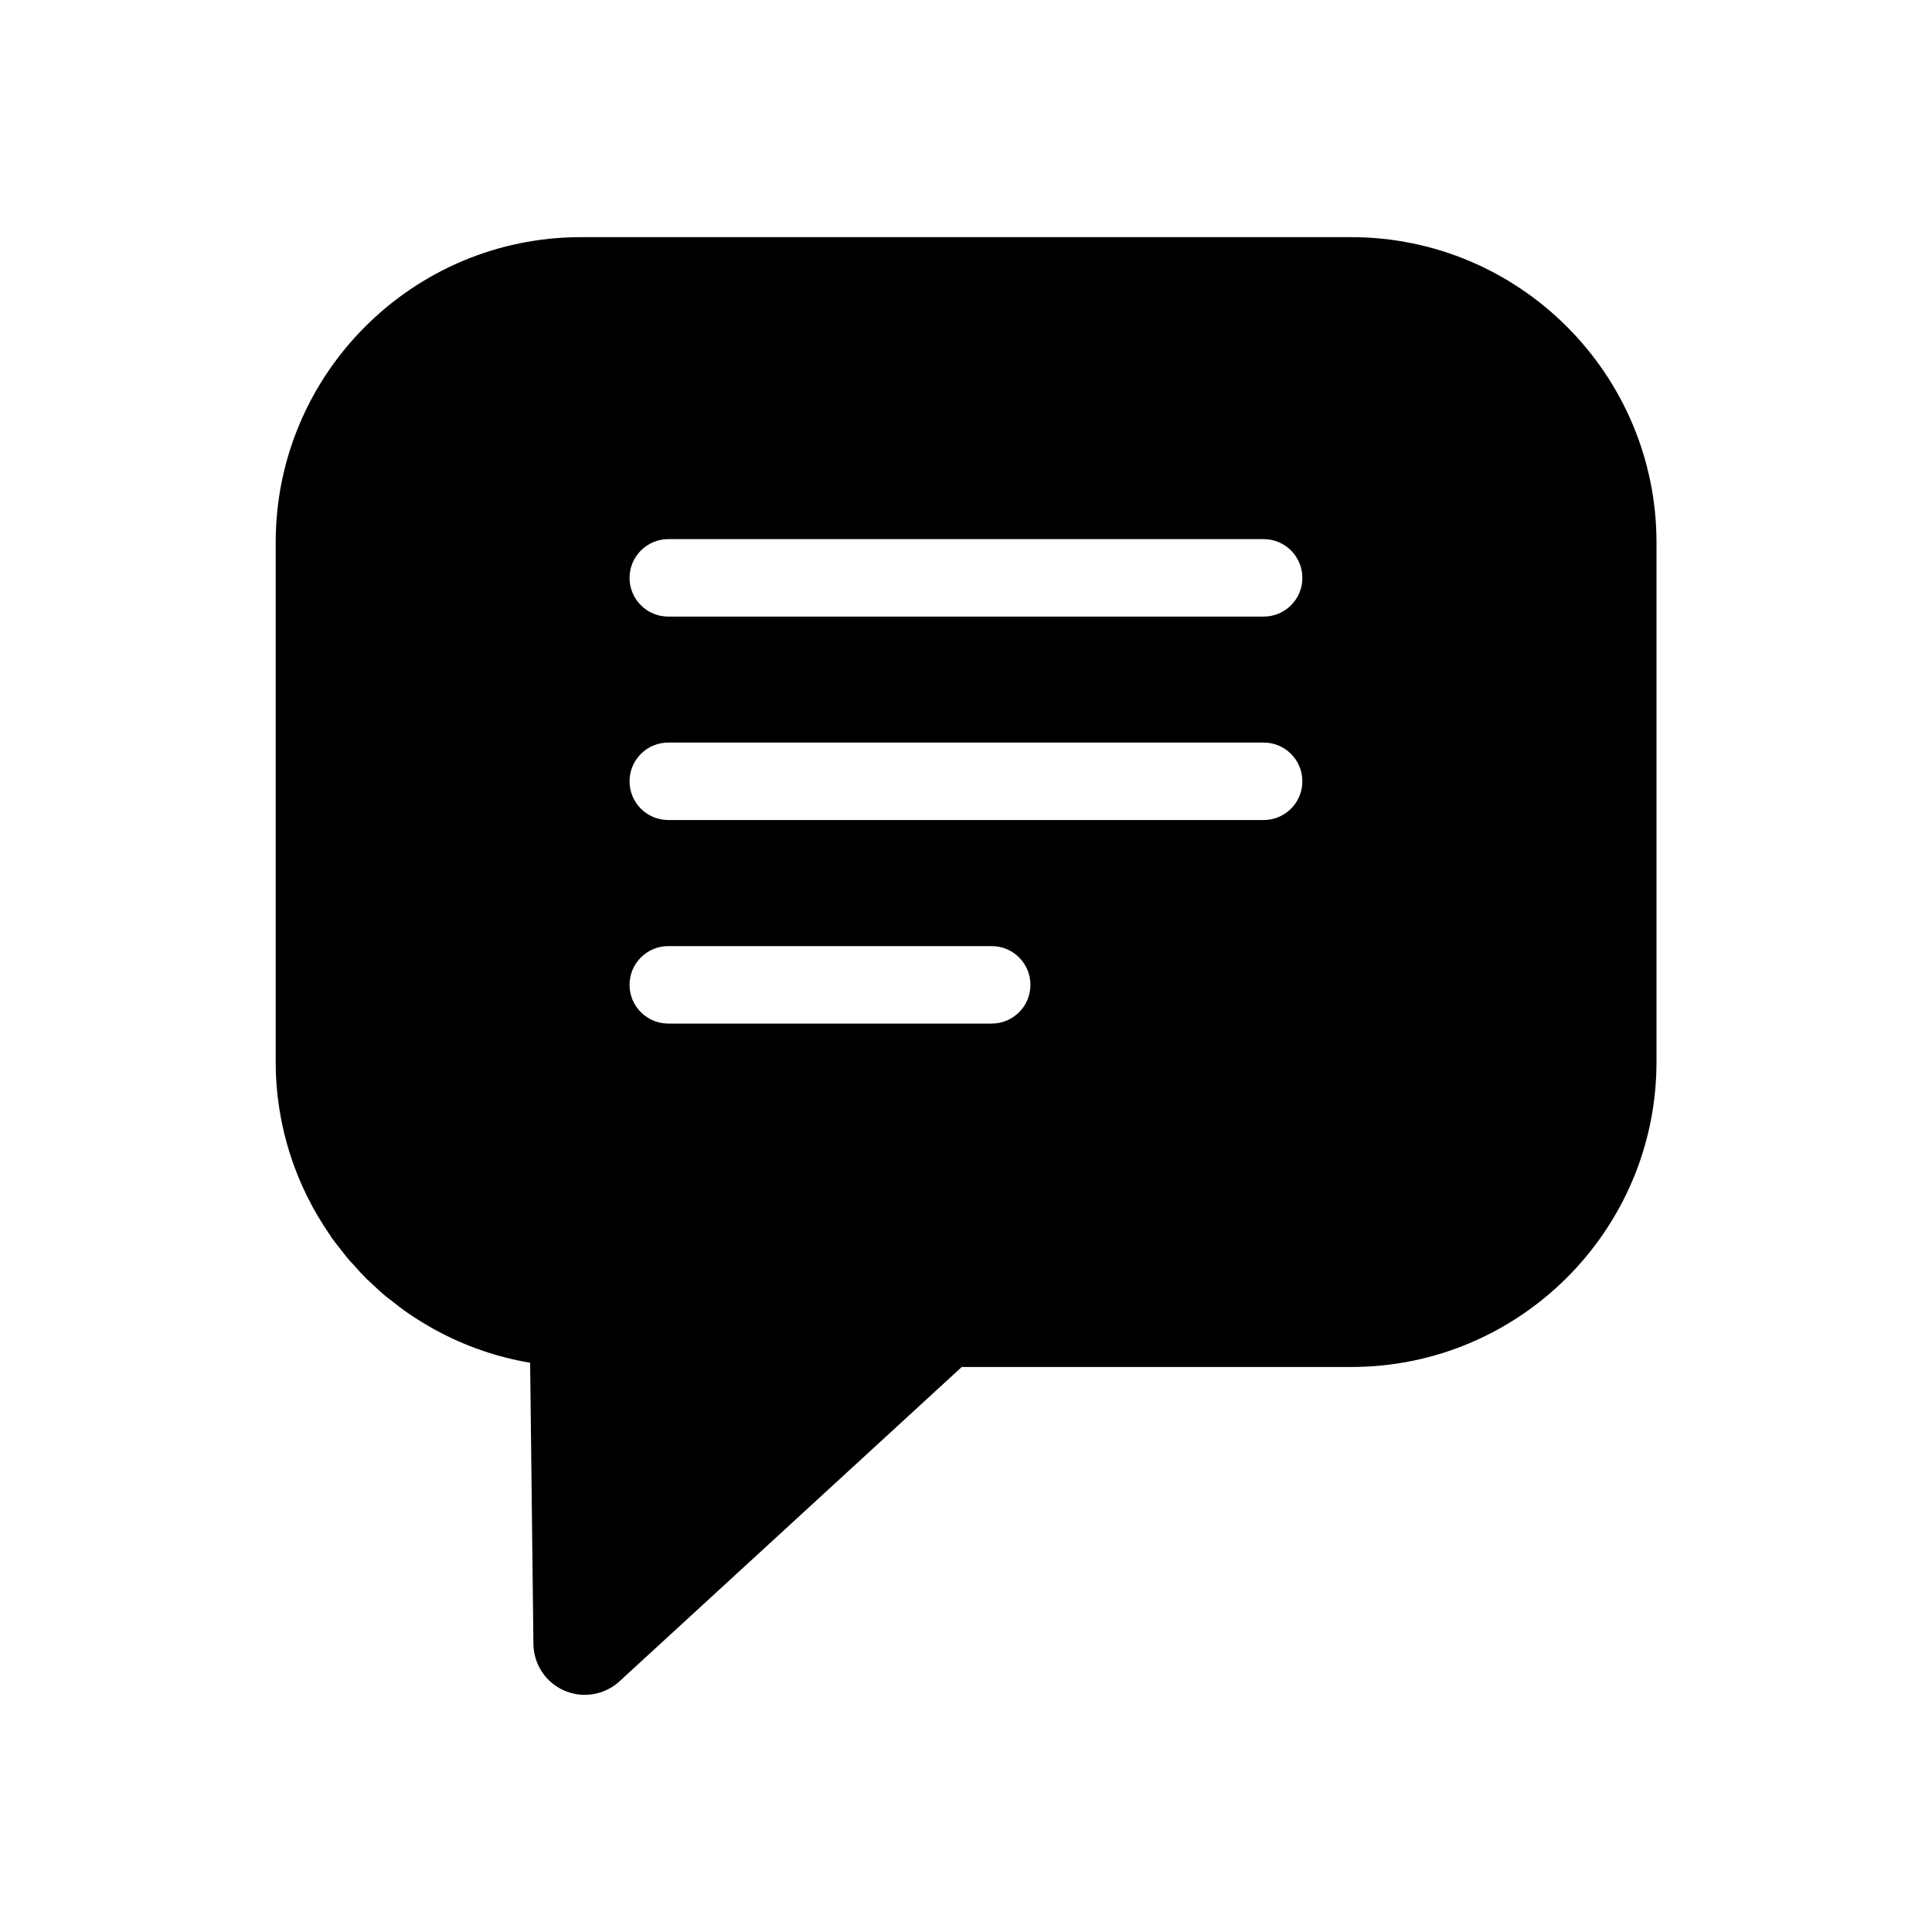
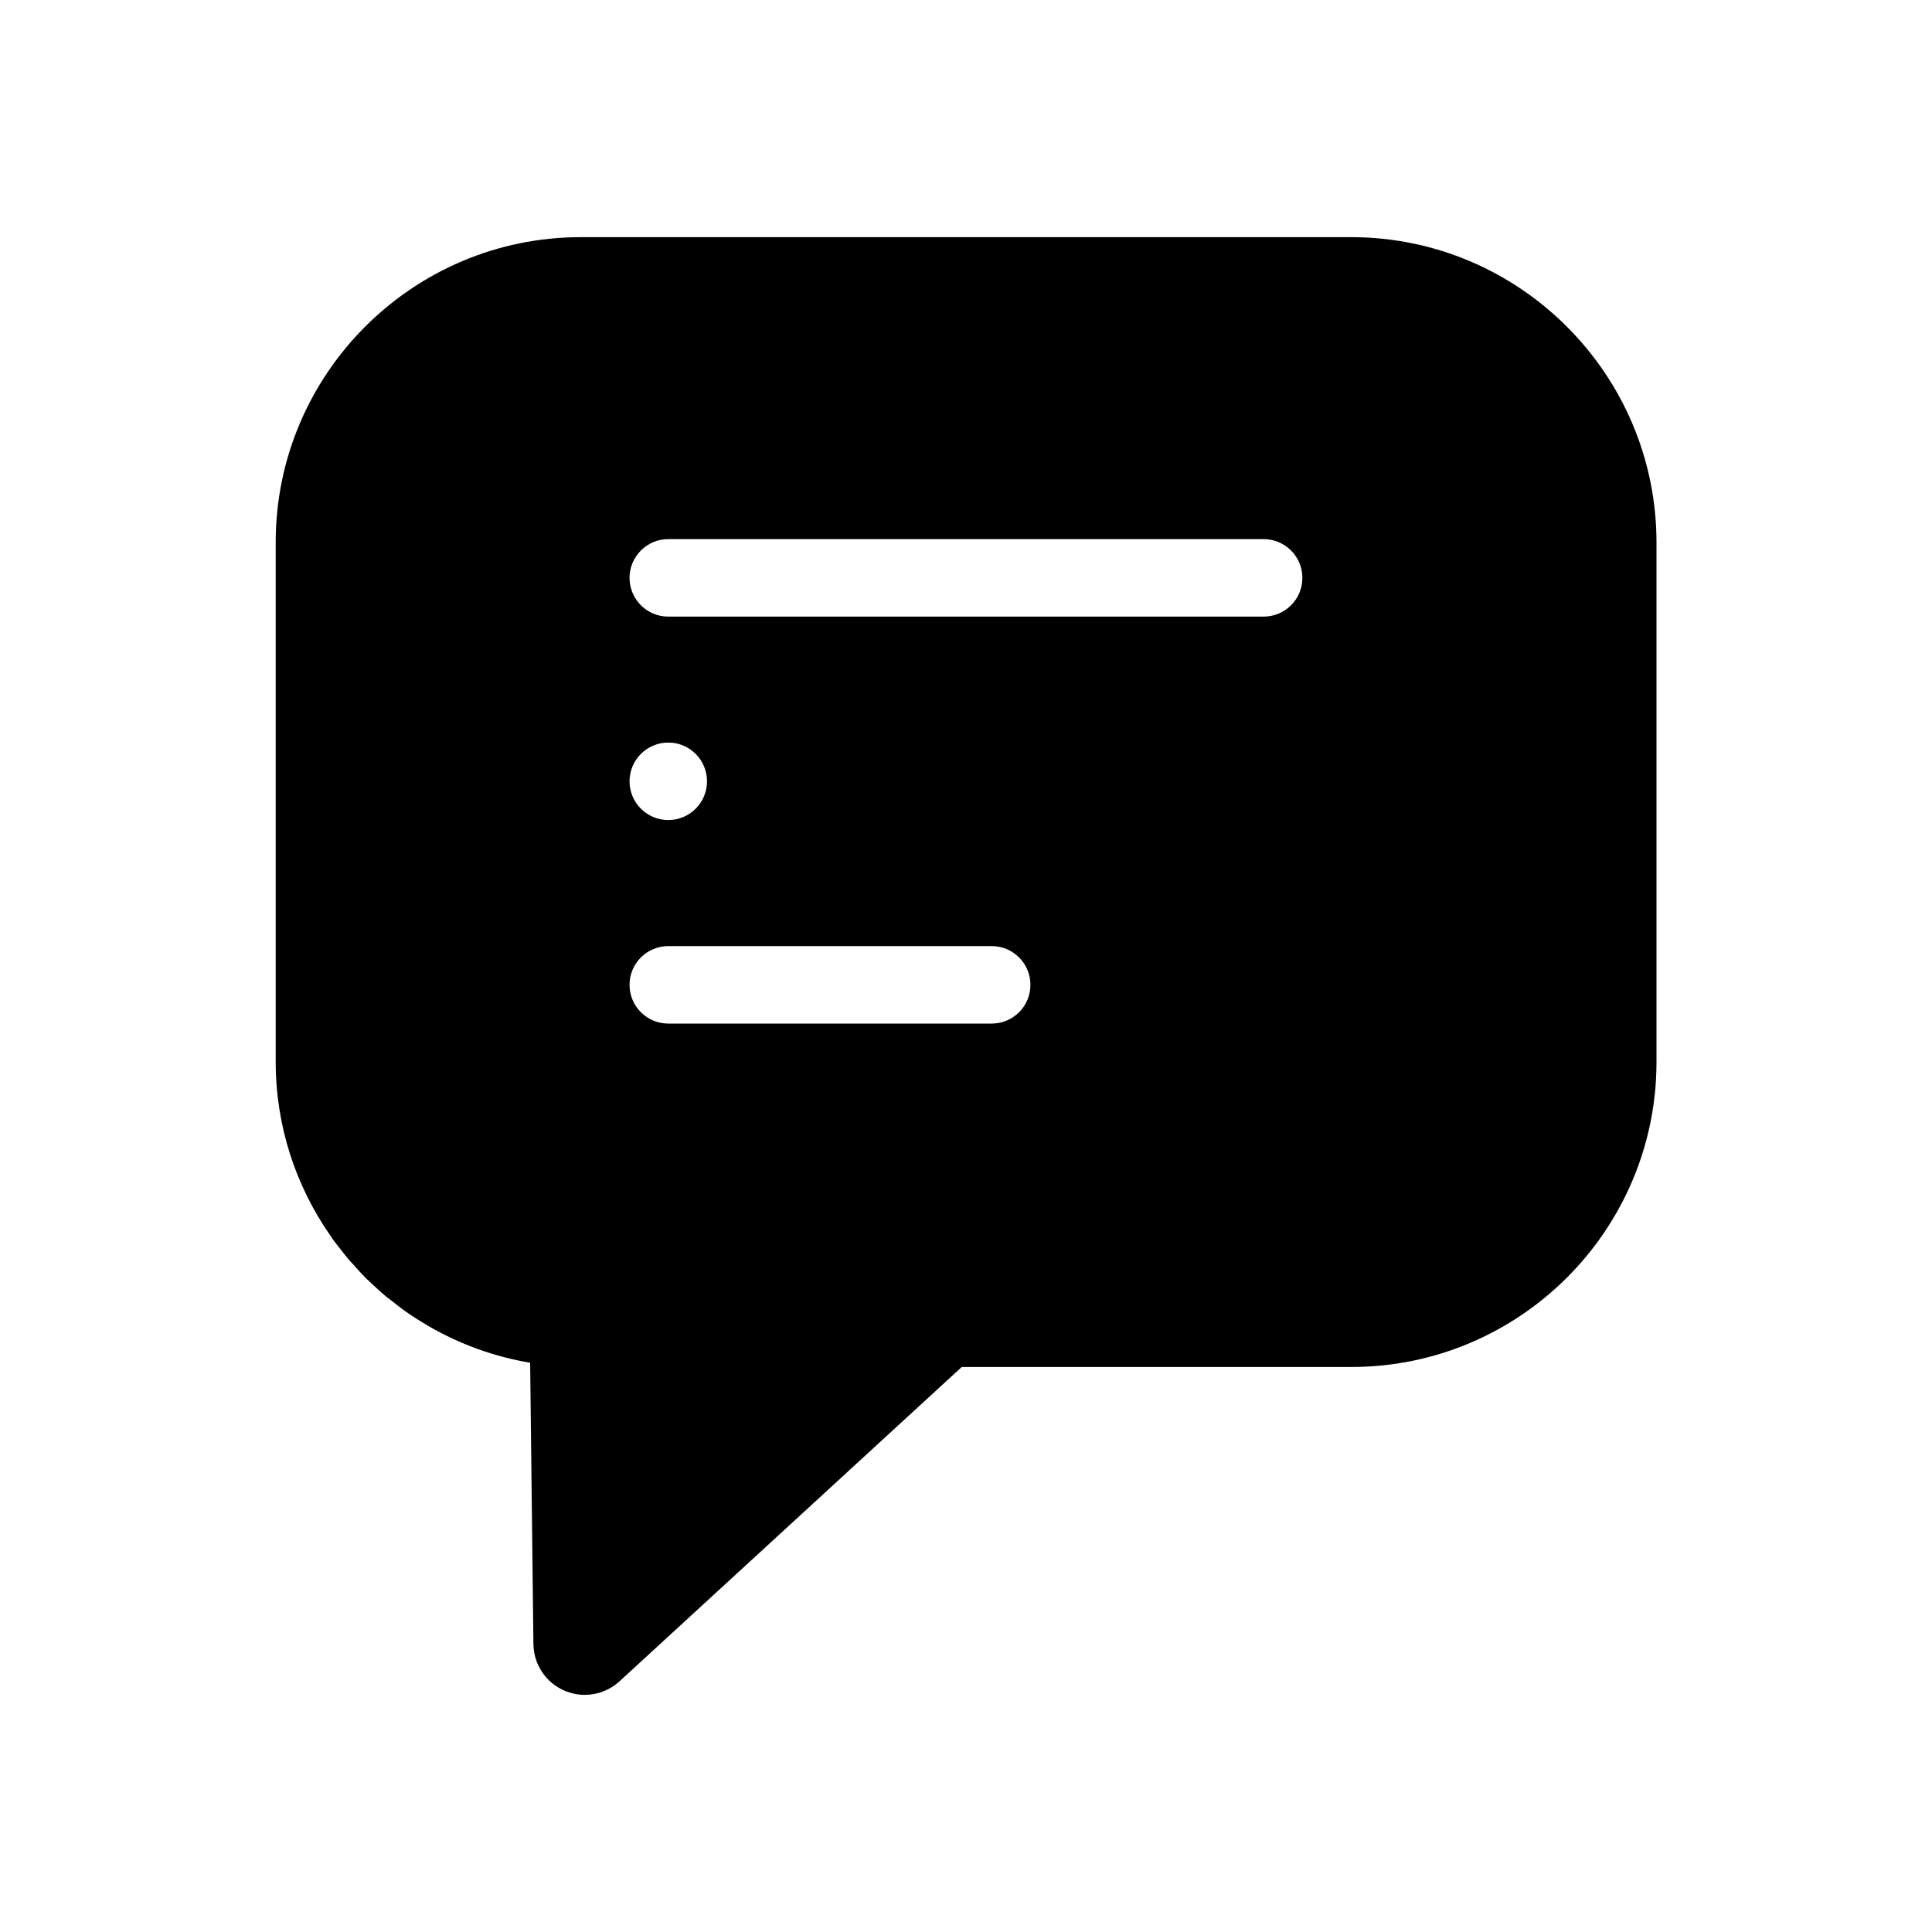
<svg xmlns="http://www.w3.org/2000/svg" version="1.1" id="レイヤー_1" x="0px" y="0px" viewBox="0 0 200 200" style="enable-background:new 0 0 200 200;" xml:space="preserve">
  <g>
-     <path d="M139.87,24.55H60.13c-17.42,0-31.59,14.17-31.59,31.59v53.78c0,6.67,2.09,12.85,5.63,17.95c0.07,0.11,0.14,0.22,0.21,0.32   c0.28,0.39,0.58,0.76,0.88,1.14c0.27,0.35,0.54,0.71,0.83,1.05c0.16,0.19,0.34,0.36,0.5,0.54c0.44,0.5,0.89,1,1.36,1.47   c0.1,0.1,0.22,0.2,0.33,0.3c0.55,0.52,1.1,1.04,1.68,1.52c0.21,0.17,0.43,0.32,0.64,0.49c0.49,0.39,0.98,0.78,1.5,1.14   c0.67,0.47,1.37,0.91,2.09,1.33c0.06,0.04,0.12,0.08,0.18,0.11c3.19,1.85,6.74,3.16,10.51,3.79l0.34,29.13   c0.03,2.1,1.28,3.98,3.2,4.81c0.68,0.29,1.4,0.44,2.11,0.44c1.31,0,2.6-0.48,3.6-1.4l35.43-32.54h40.33   c17.42,0,31.59-14.17,31.59-31.59V56.14C171.46,38.72,157.29,24.55,139.87,24.55z M65.17,101.95c0-2.22,1.8-4.01,4.01-4.01h33.48   c2.22,0,4.01,1.8,4.01,4.01c0,2.22-1.8,4.01-4.01,4.01H69.18C66.97,105.96,65.17,104.17,65.17,101.95z M69.18,76.87h61.63   c2.22,0,4.01,1.8,4.01,4.01c0,2.22-1.8,4.01-4.01,4.01H69.18c-2.22,0-4.01-1.8-4.01-4.01C65.17,78.66,66.97,76.87,69.18,76.87z    M130.81,63.83H69.18c-2.22,0-4.01-1.8-4.01-4.01s1.8-4.01,4.01-4.01h61.63c2.22,0,4.01,1.8,4.01,4.01   C134.83,62.03,133.03,63.83,130.81,63.83z" />
+     <path d="M139.87,24.55H60.13c-17.42,0-31.59,14.17-31.59,31.59v53.78c0,6.67,2.09,12.85,5.63,17.95c0.07,0.11,0.14,0.22,0.21,0.32   c0.28,0.39,0.58,0.76,0.88,1.14c0.27,0.35,0.54,0.71,0.83,1.05c0.16,0.19,0.34,0.36,0.5,0.54c0.44,0.5,0.89,1,1.36,1.47   c0.1,0.1,0.22,0.2,0.33,0.3c0.55,0.52,1.1,1.04,1.68,1.52c0.21,0.17,0.43,0.32,0.64,0.49c0.49,0.39,0.98,0.78,1.5,1.14   c0.67,0.47,1.37,0.91,2.09,1.33c0.06,0.04,0.12,0.08,0.18,0.11c3.19,1.85,6.74,3.16,10.51,3.79l0.34,29.13   c0.03,2.1,1.28,3.98,3.2,4.81c0.68,0.29,1.4,0.44,2.11,0.44c1.31,0,2.6-0.48,3.6-1.4l35.43-32.54h40.33   c17.42,0,31.59-14.17,31.59-31.59V56.14C171.46,38.72,157.29,24.55,139.87,24.55z M65.17,101.95c0-2.22,1.8-4.01,4.01-4.01h33.48   c2.22,0,4.01,1.8,4.01,4.01c0,2.22-1.8,4.01-4.01,4.01H69.18C66.97,105.96,65.17,104.17,65.17,101.95z M69.18,76.87c2.22,0,4.01,1.8,4.01,4.01c0,2.22-1.8,4.01-4.01,4.01H69.18c-2.22,0-4.01-1.8-4.01-4.01C65.17,78.66,66.97,76.87,69.18,76.87z    M130.81,63.83H69.18c-2.22,0-4.01-1.8-4.01-4.01s1.8-4.01,4.01-4.01h61.63c2.22,0,4.01,1.8,4.01,4.01   C134.83,62.03,133.03,63.83,130.81,63.83z" />
  </g>
</svg>